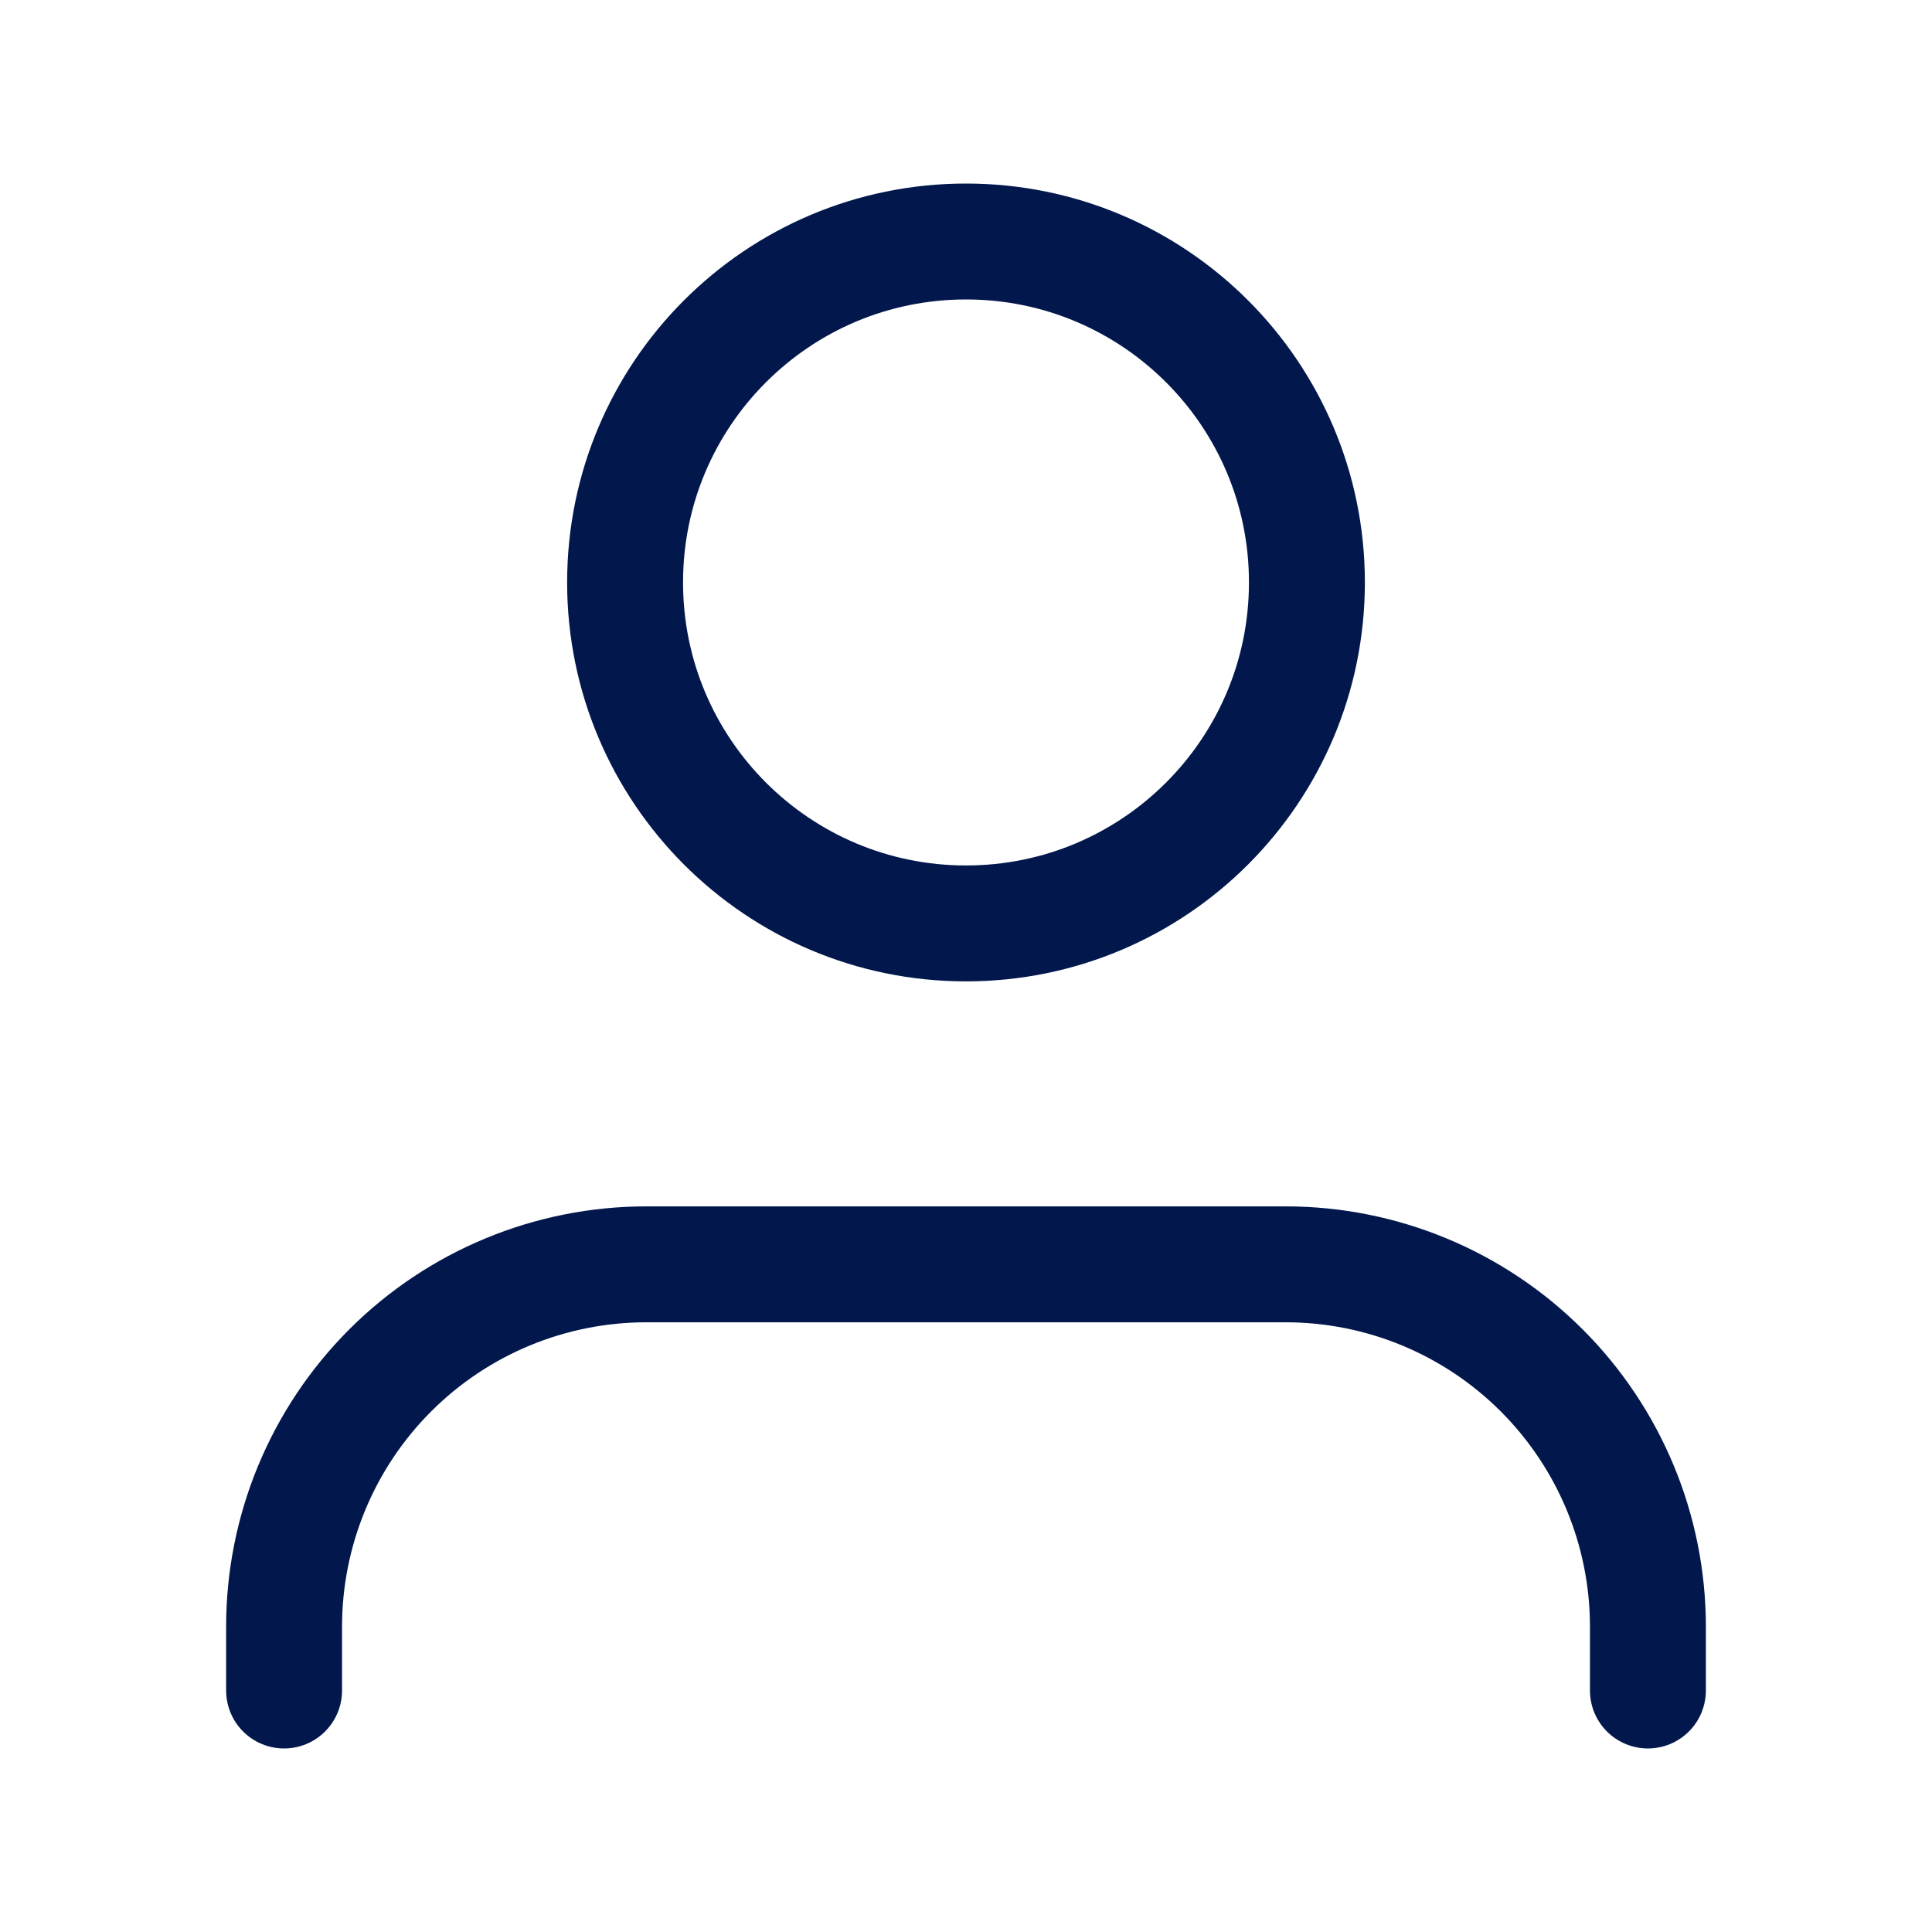
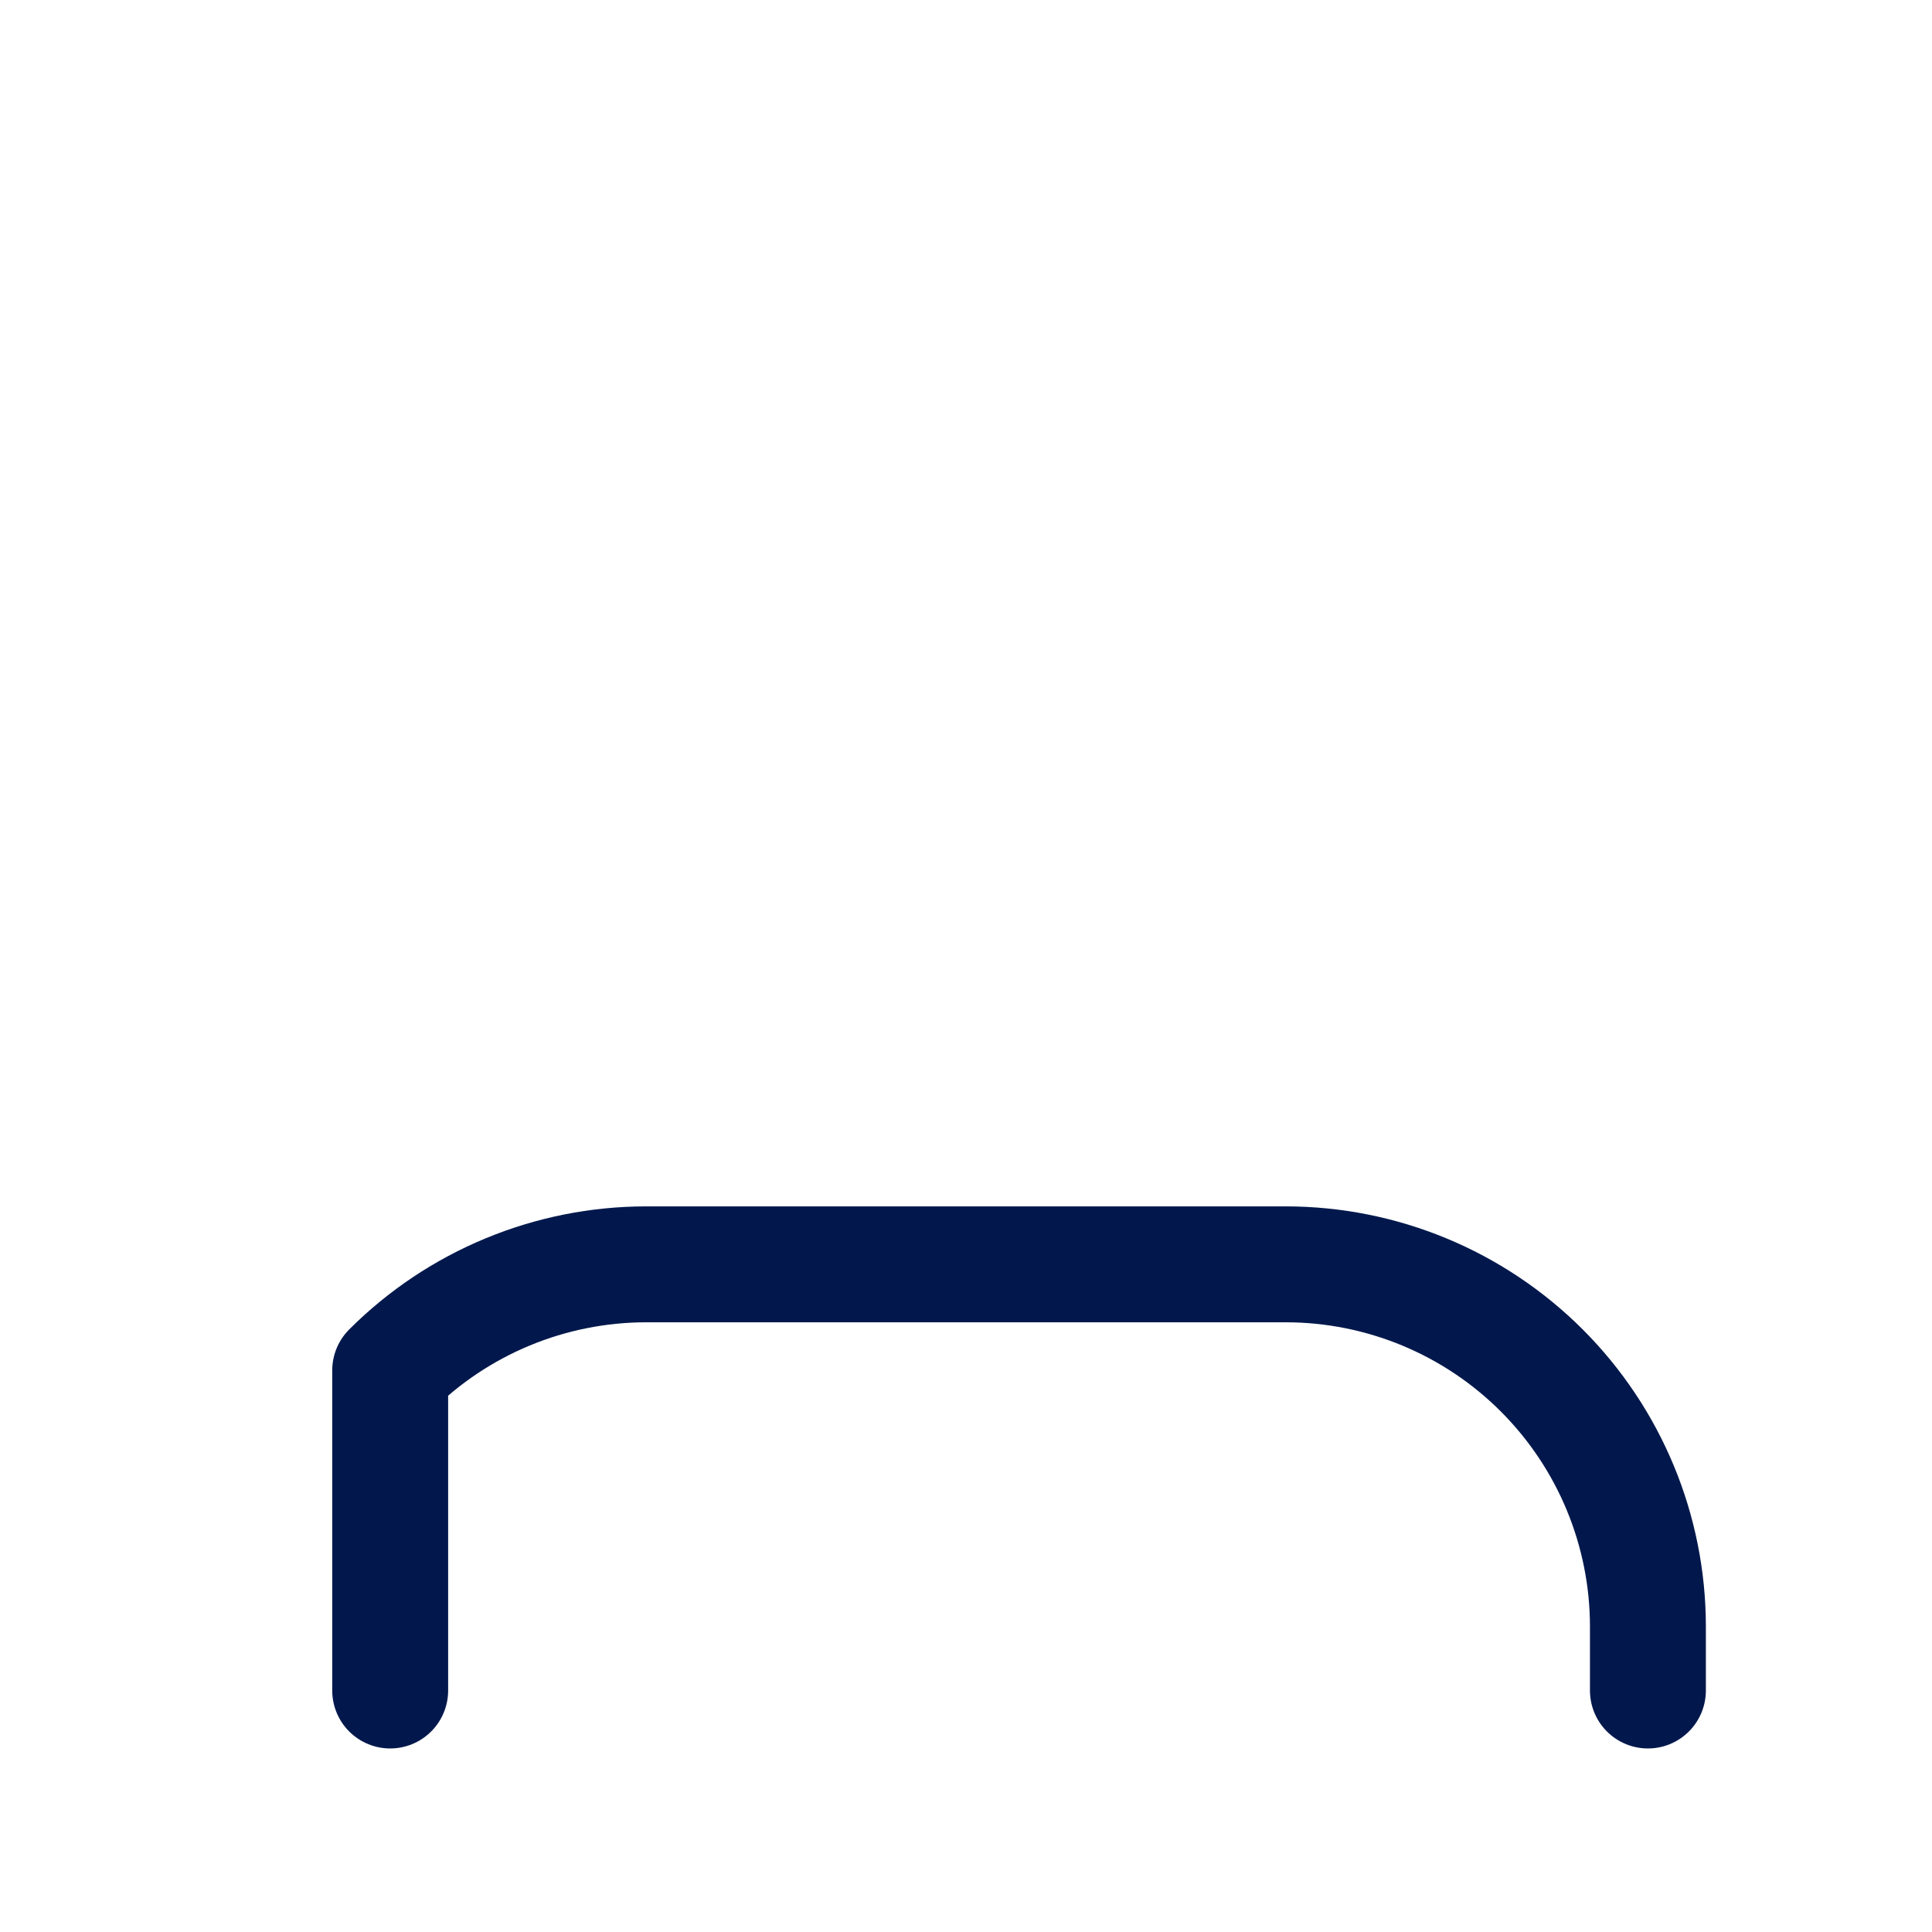
<svg xmlns="http://www.w3.org/2000/svg" width="24" height="24" viewBox="0 0 24 24" fill="none">
-   <path d="M20.471 21V20.206C20.471 19.013 19.996 17.868 19.152 17.024C18.308 16.18 17.164 15.706 15.97 15.706H8.029C6.836 15.706 5.691 16.18 4.847 17.024C4.003 17.868 3.529 19.013 3.529 20.206V21" stroke="#02184C" stroke-width="1.44" stroke-linecap="round" stroke-linejoin="round" />
-   <path d="M12 11.471C14.339 11.471 16.235 9.574 16.235 7.235C16.235 4.896 14.339 3 12 3C9.661 3 7.765 4.896 7.765 7.235C7.765 9.574 9.661 11.471 12 11.471Z" stroke="#02184C" stroke-width="1.44" stroke-linecap="round" stroke-linejoin="round" />
+   <path d="M20.471 21V20.206C20.471 19.013 19.996 17.868 19.152 17.024C18.308 16.18 17.164 15.706 15.97 15.706H8.029C6.836 15.706 5.691 16.18 4.847 17.024V21" stroke="#02184C" stroke-width="1.44" stroke-linecap="round" stroke-linejoin="round" />
</svg>